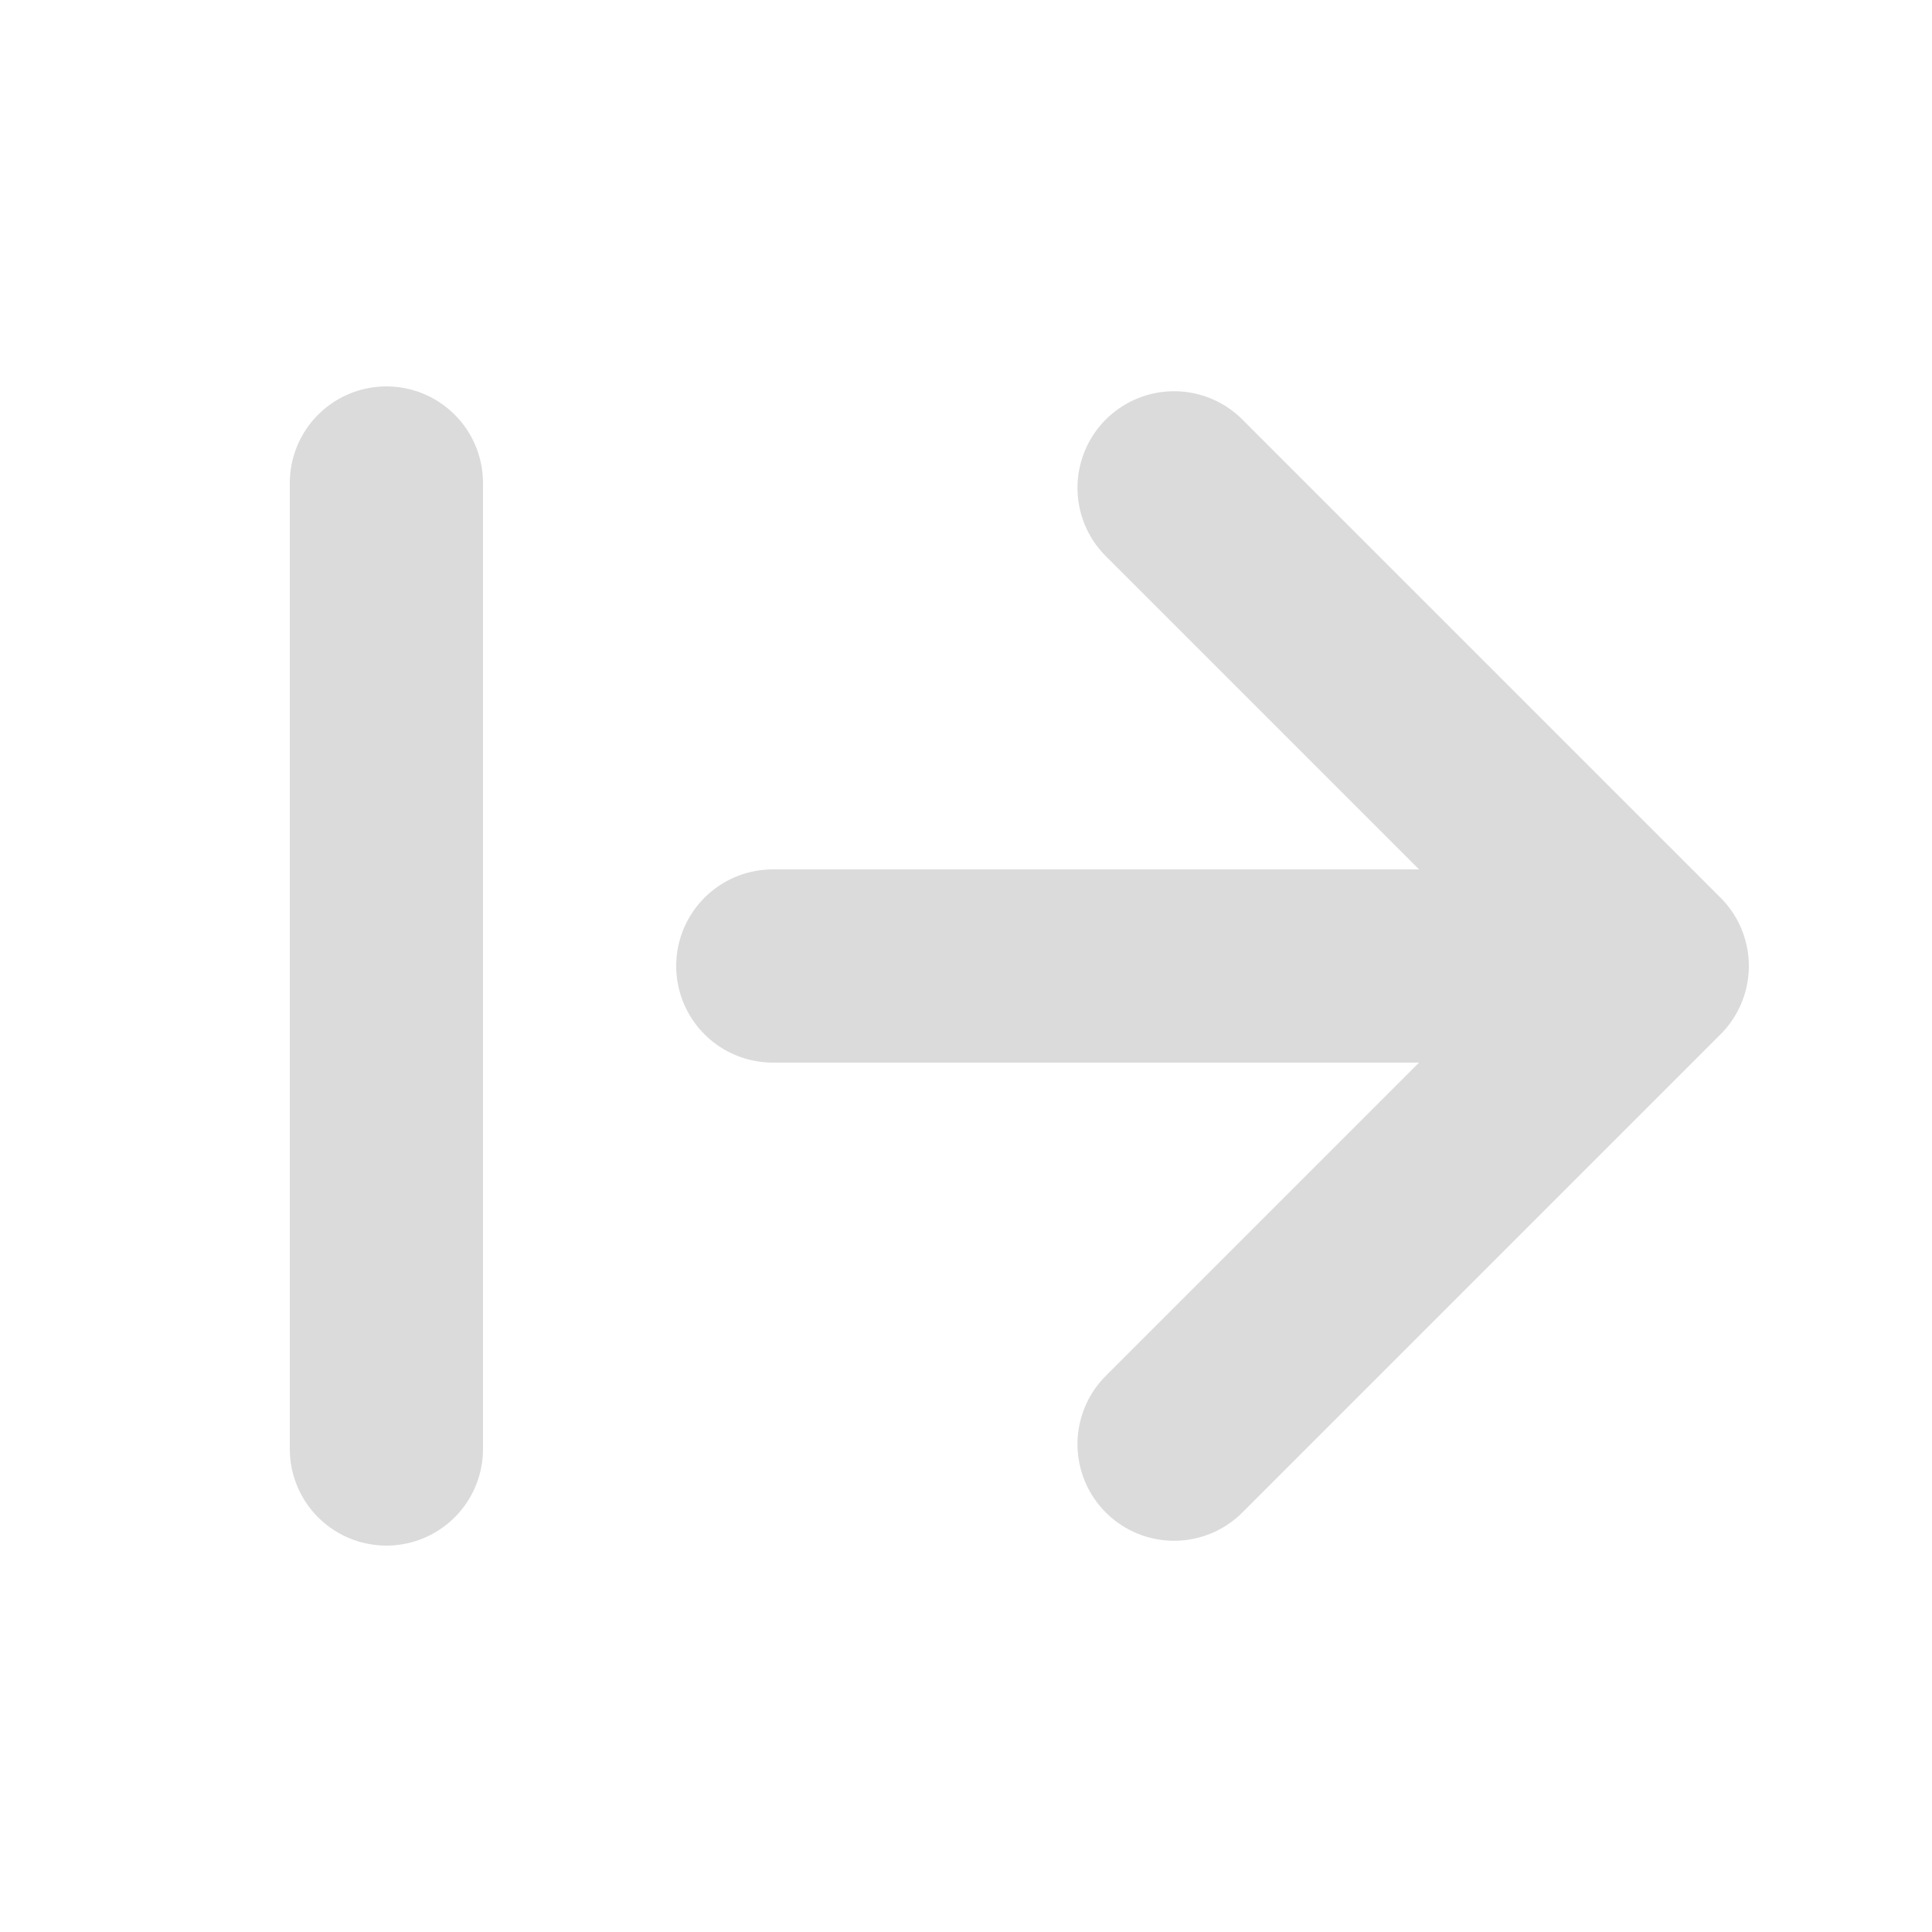
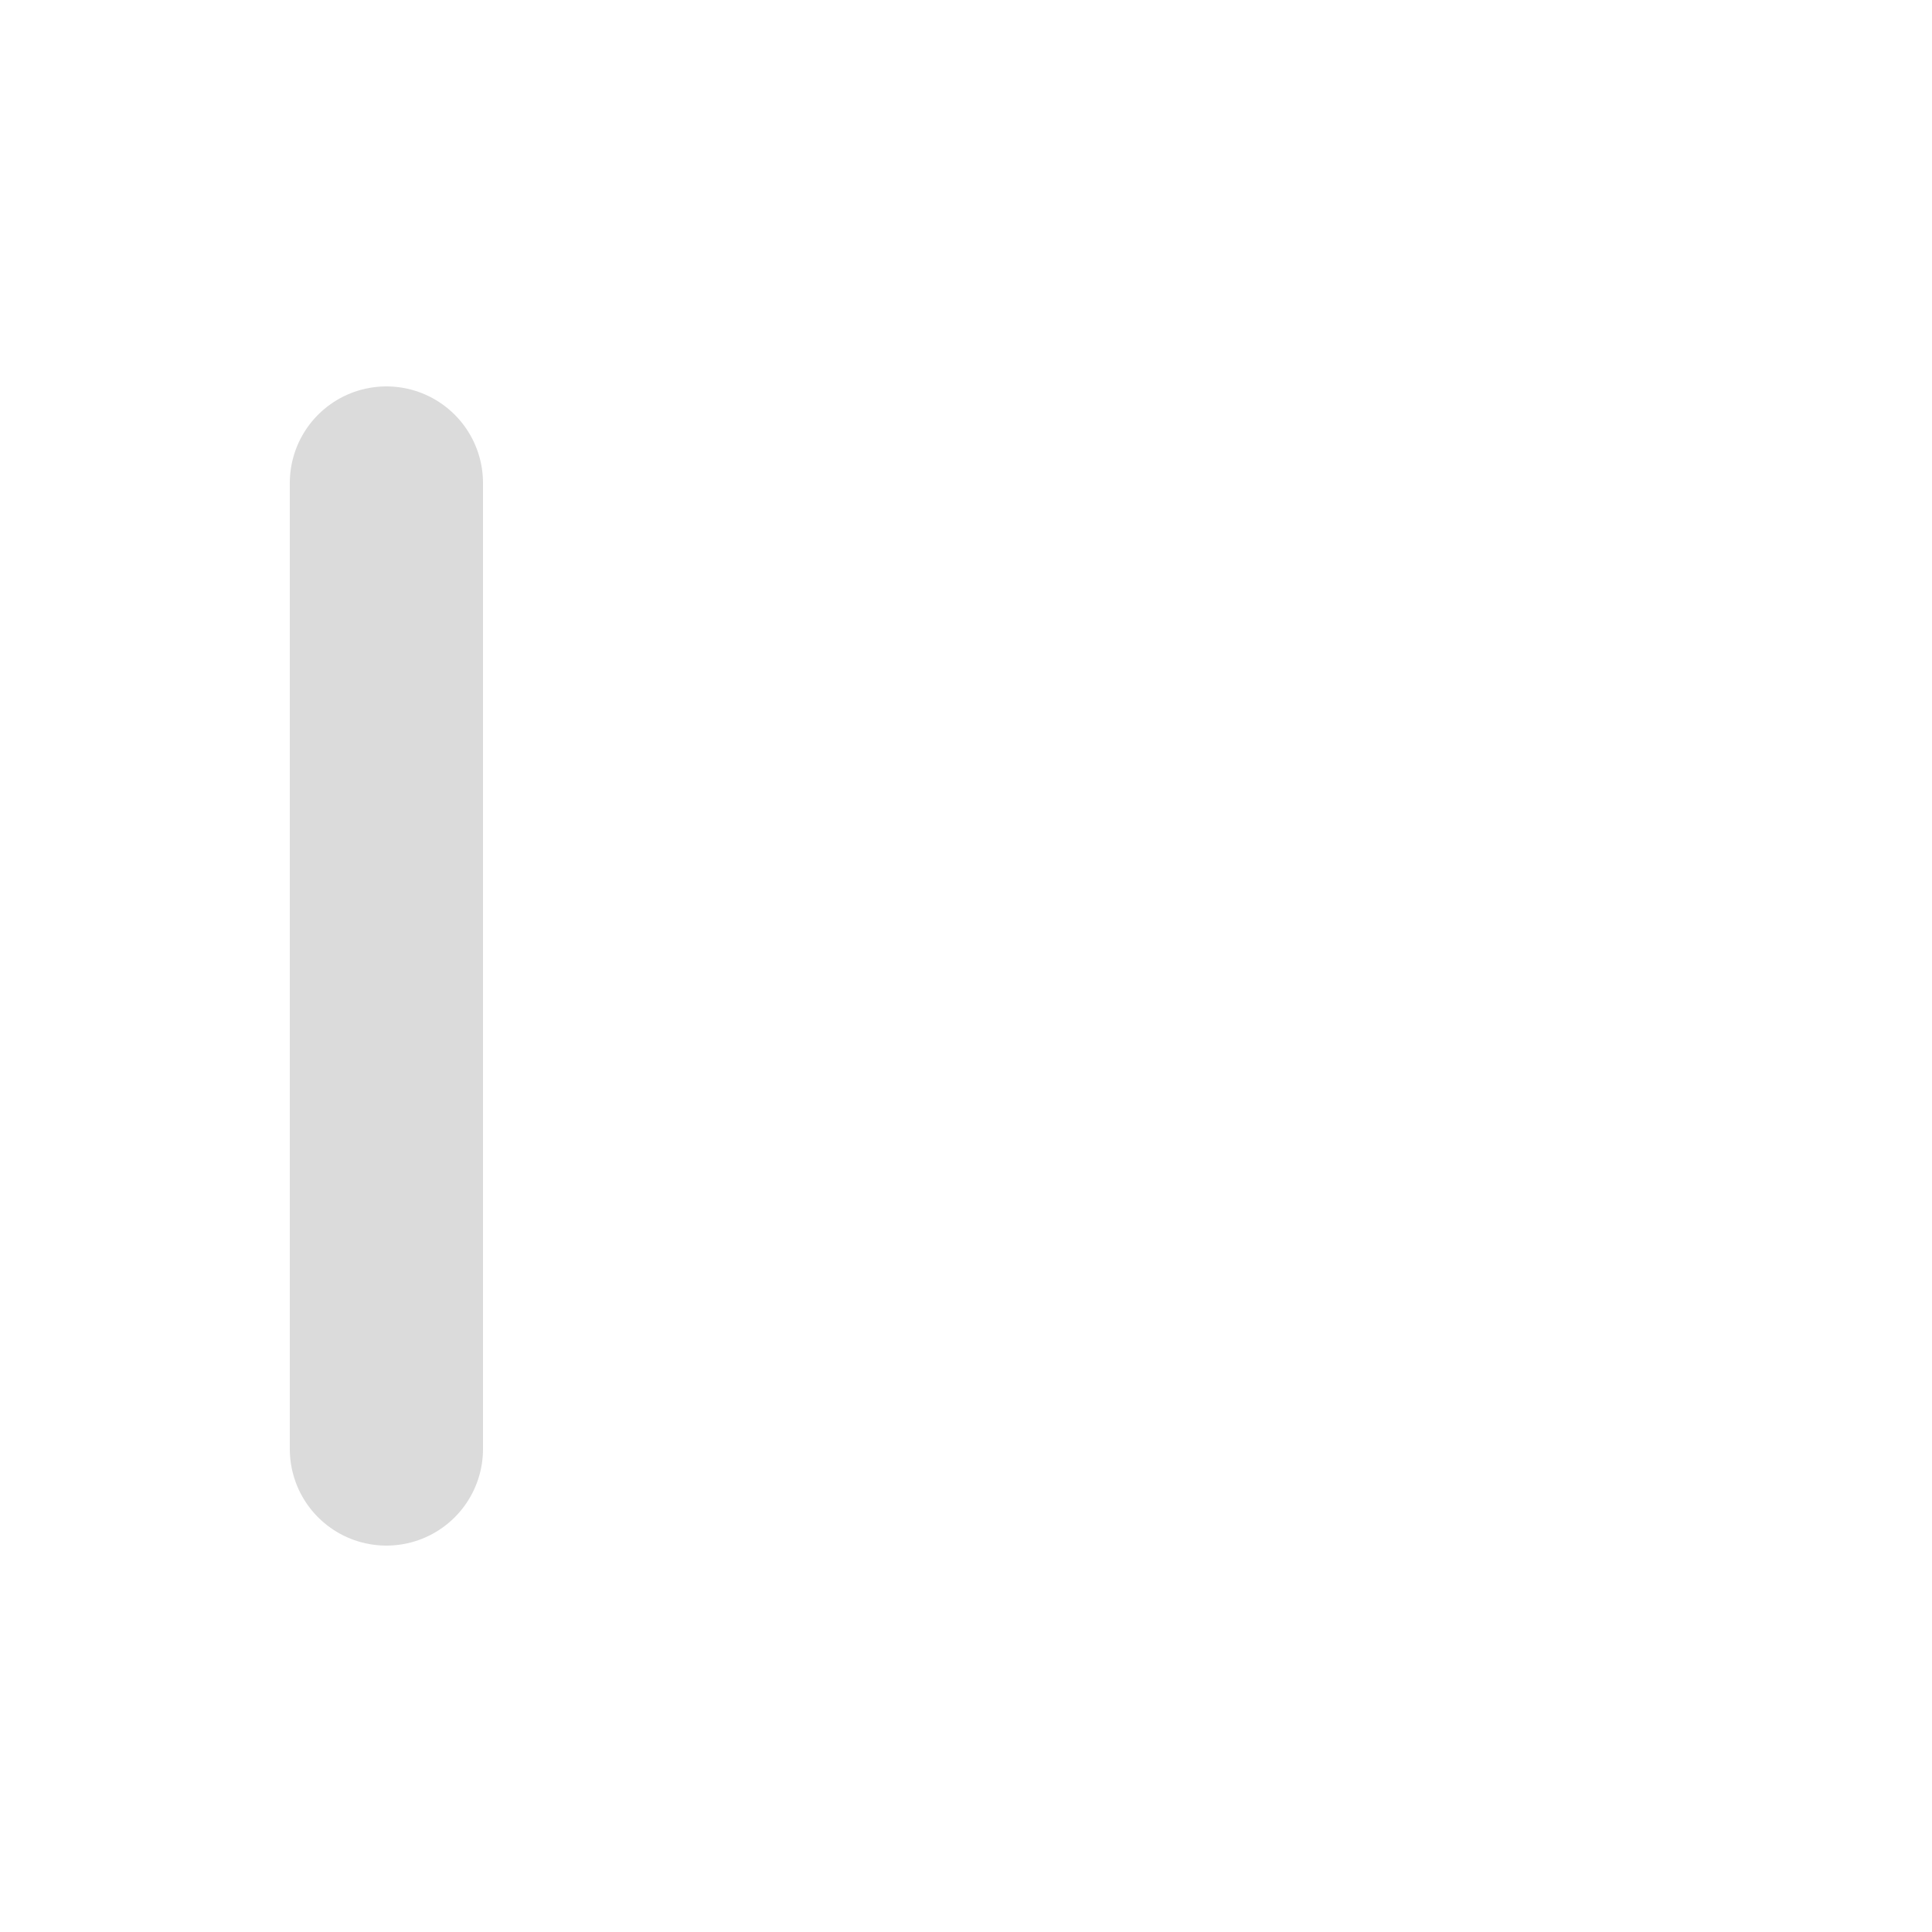
<svg xmlns="http://www.w3.org/2000/svg" width="20" height="20" viewBox="0 0 20 20" fill="none">
-   <path d="M12.154 5.05L17.104 10L12.154 14.95" stroke="#DBDBDB" stroke-width="2" stroke-linecap="round" stroke-linejoin="round" />
  <path d="M4 5L4 15" stroke="#DBDBDB" stroke-width="2" stroke-linecap="round" stroke-linejoin="round" />
-   <path d="M16.5 10H8" stroke="#DBDBDB" stroke-width="2" stroke-linecap="round" stroke-linejoin="round" />
</svg>